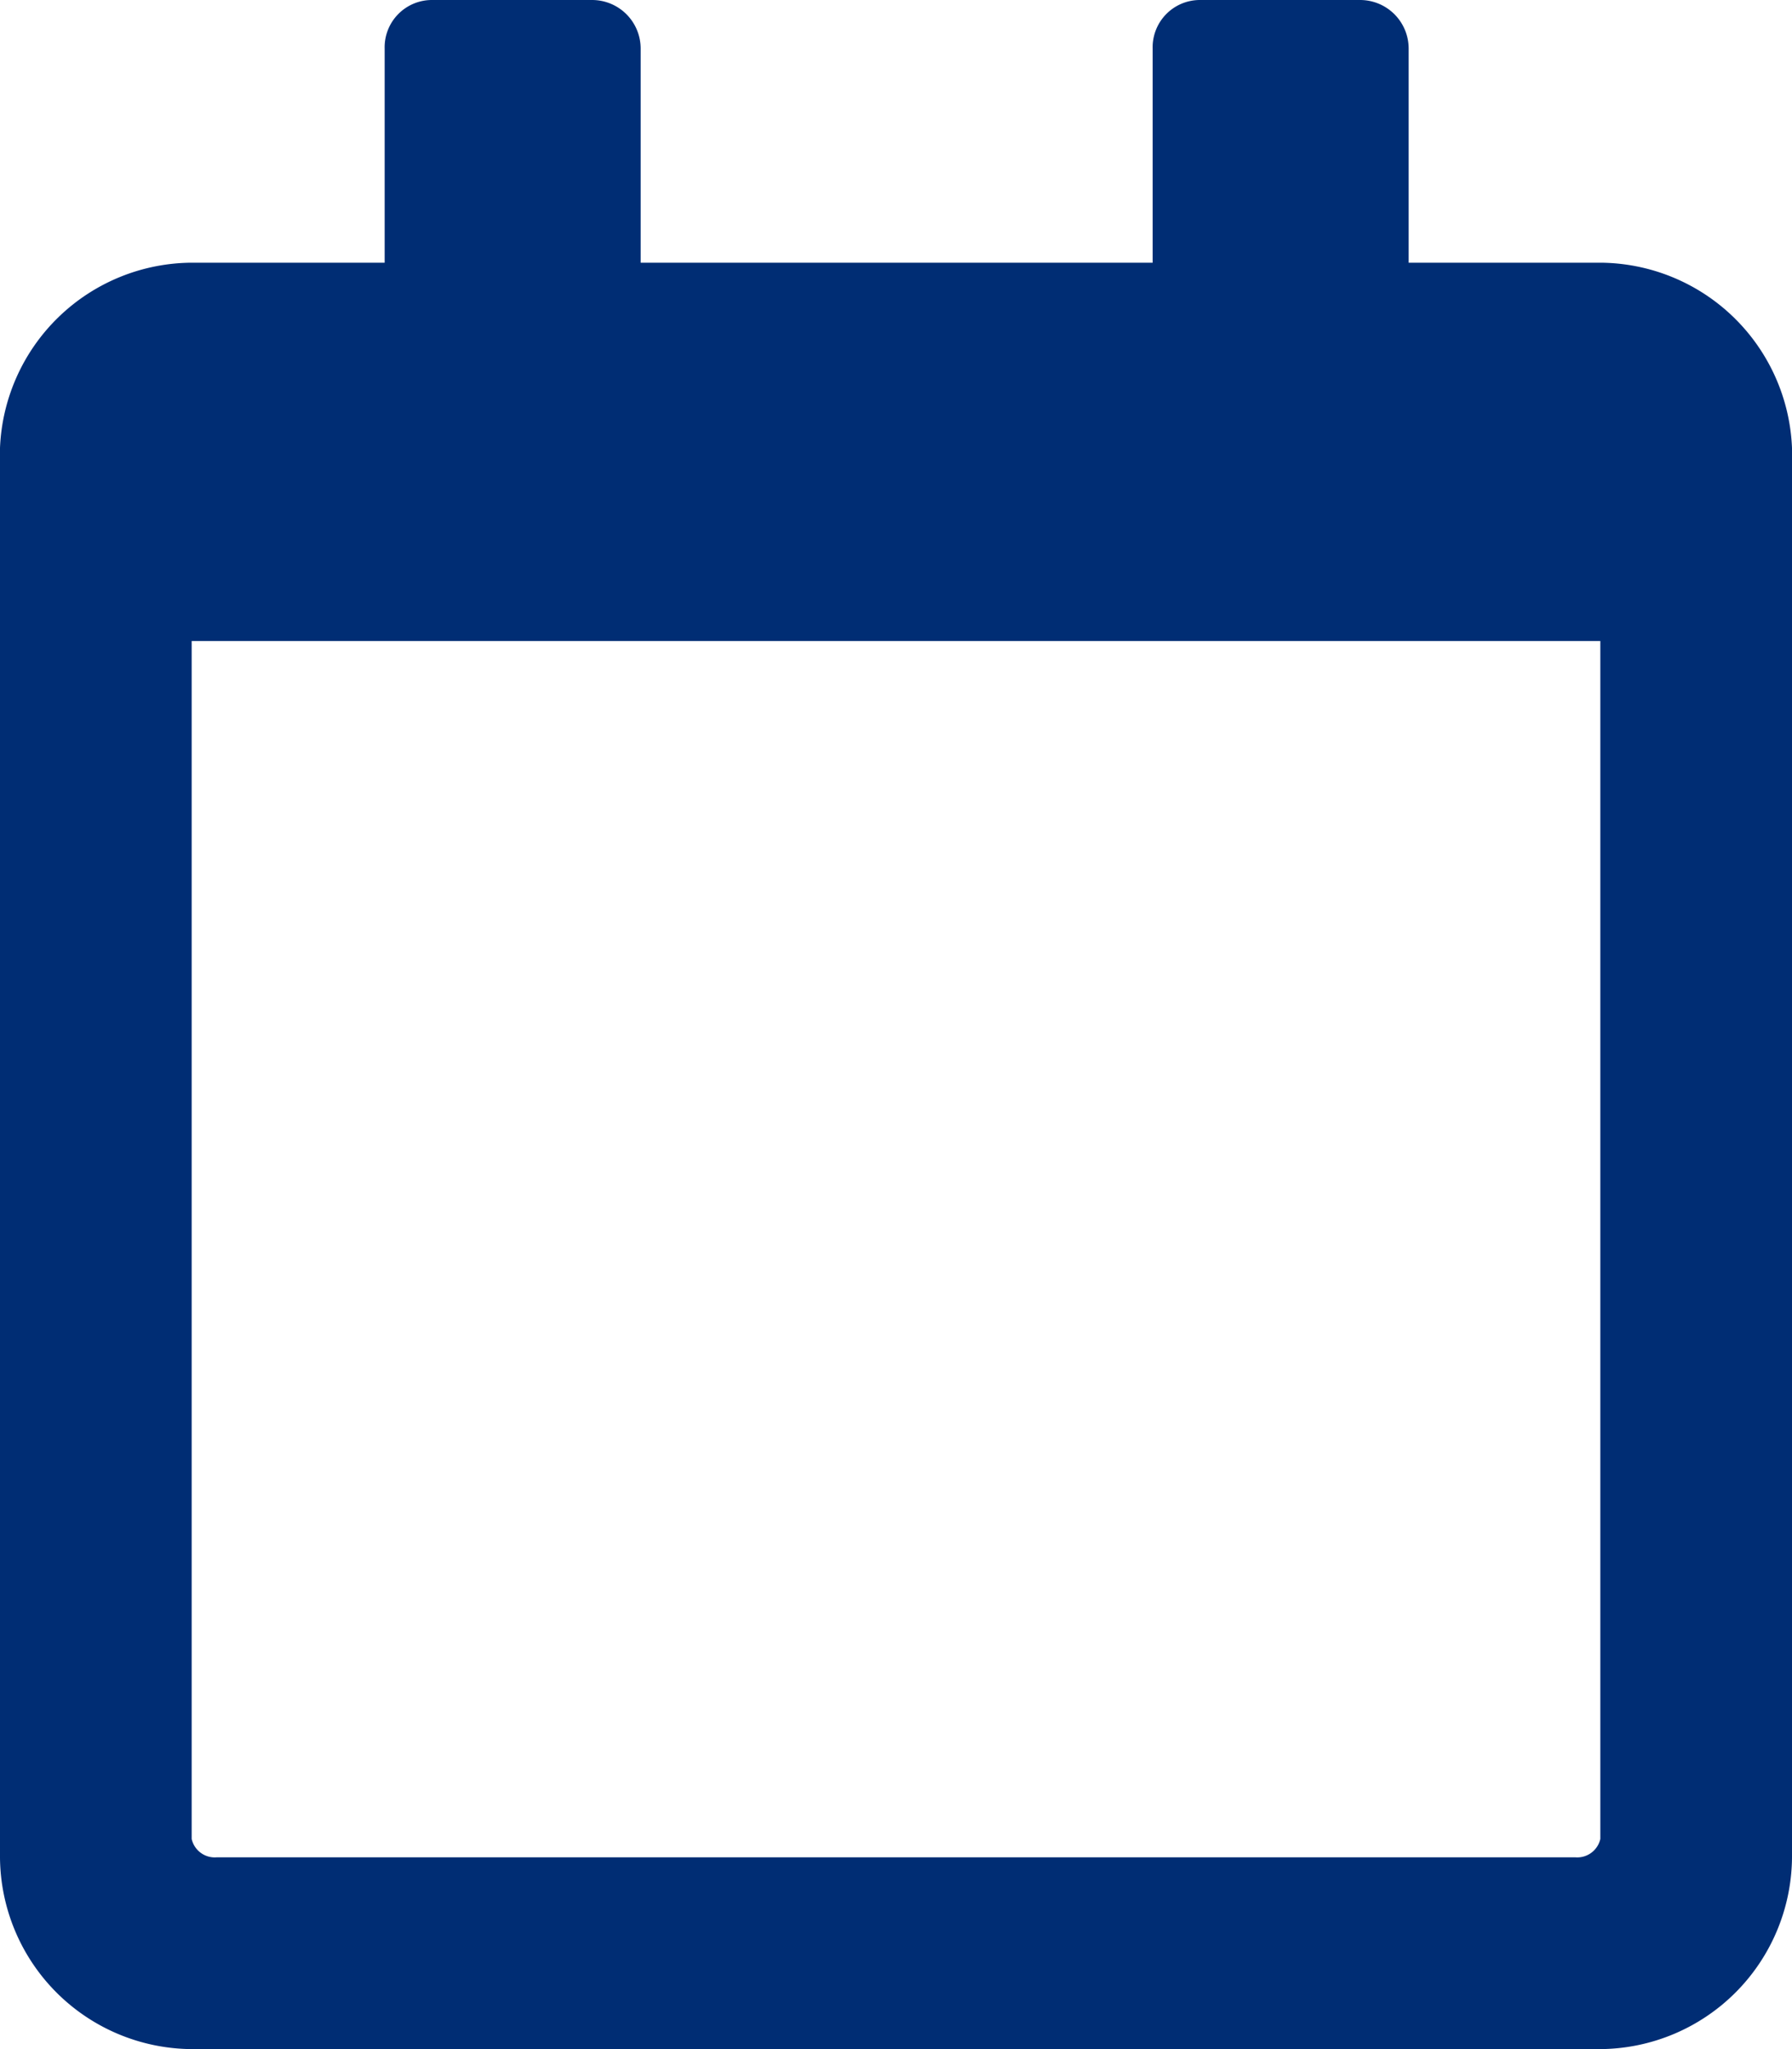
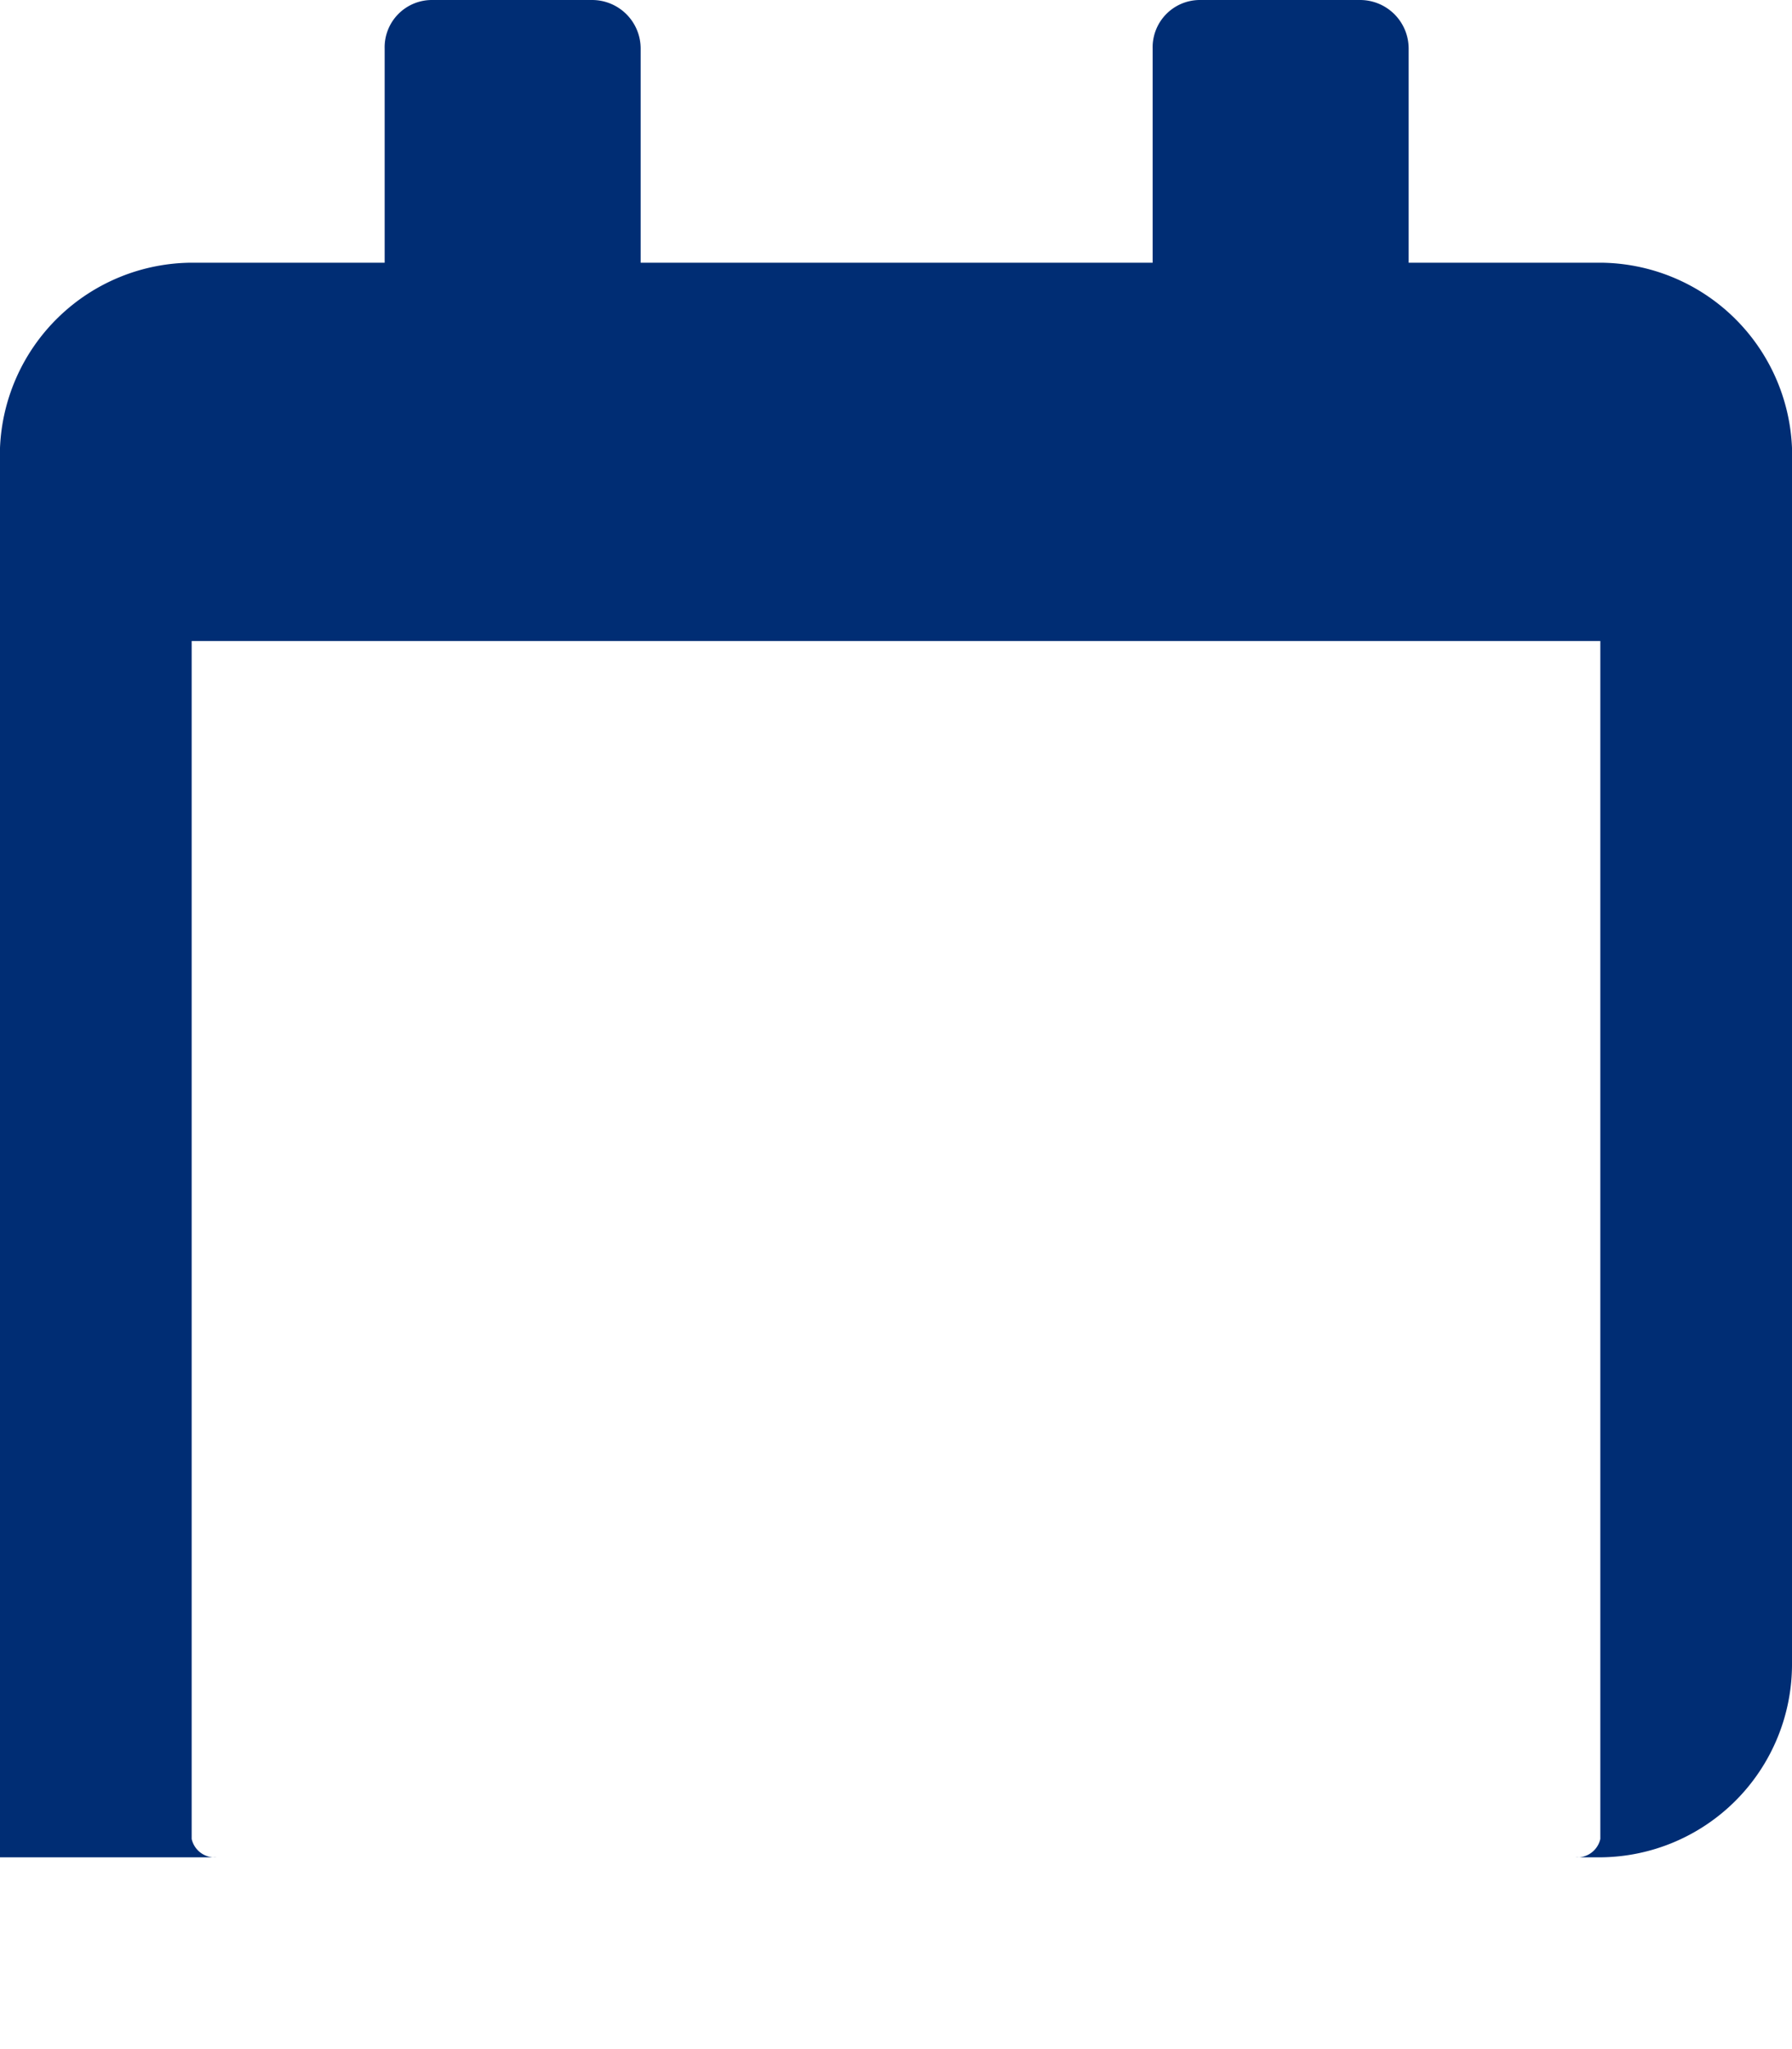
<svg xmlns="http://www.w3.org/2000/svg" viewBox="0 0 13.65 15.6">
  <defs>
    <style>.cls-1{fill:#002d74;}</style>
  </defs>
  <g id="Capa_2" data-name="Capa 2">
    <g id="Layer_1" data-name="Layer 1">
-       <path class="cls-1" d="M12.19,2H10.73V.37A.37.37,0,0,0,10.36,0H9.14a.36.36,0,0,0-.36.37V2H4.88V.37A.37.37,0,0,0,4.51,0H3.29a.36.36,0,0,0-.36.37V2H1.46A1.47,1.47,0,0,0,0,3.41V14.14A1.47,1.47,0,0,0,1.46,15.6H12.19a1.47,1.47,0,0,0,1.46-1.46V3.41A1.47,1.47,0,0,0,12.19,2ZM12,14.14H1.65A.18.18,0,0,1,1.46,14V4.88H12.19V14A.18.18,0,0,1,12,14.14Z" />
+       <path class="cls-1" d="M12.19,2H10.73V.37A.37.37,0,0,0,10.36,0H9.14a.36.36,0,0,0-.36.37V2H4.88V.37A.37.37,0,0,0,4.51,0H3.29a.36.36,0,0,0-.36.37V2H1.46A1.47,1.47,0,0,0,0,3.41V14.14H12.19a1.47,1.47,0,0,0,1.46-1.46V3.41A1.47,1.47,0,0,0,12.19,2ZM12,14.14H1.65A.18.18,0,0,1,1.46,14V4.88H12.19V14A.18.18,0,0,1,12,14.14Z" />
    </g>
  </g>
</svg>